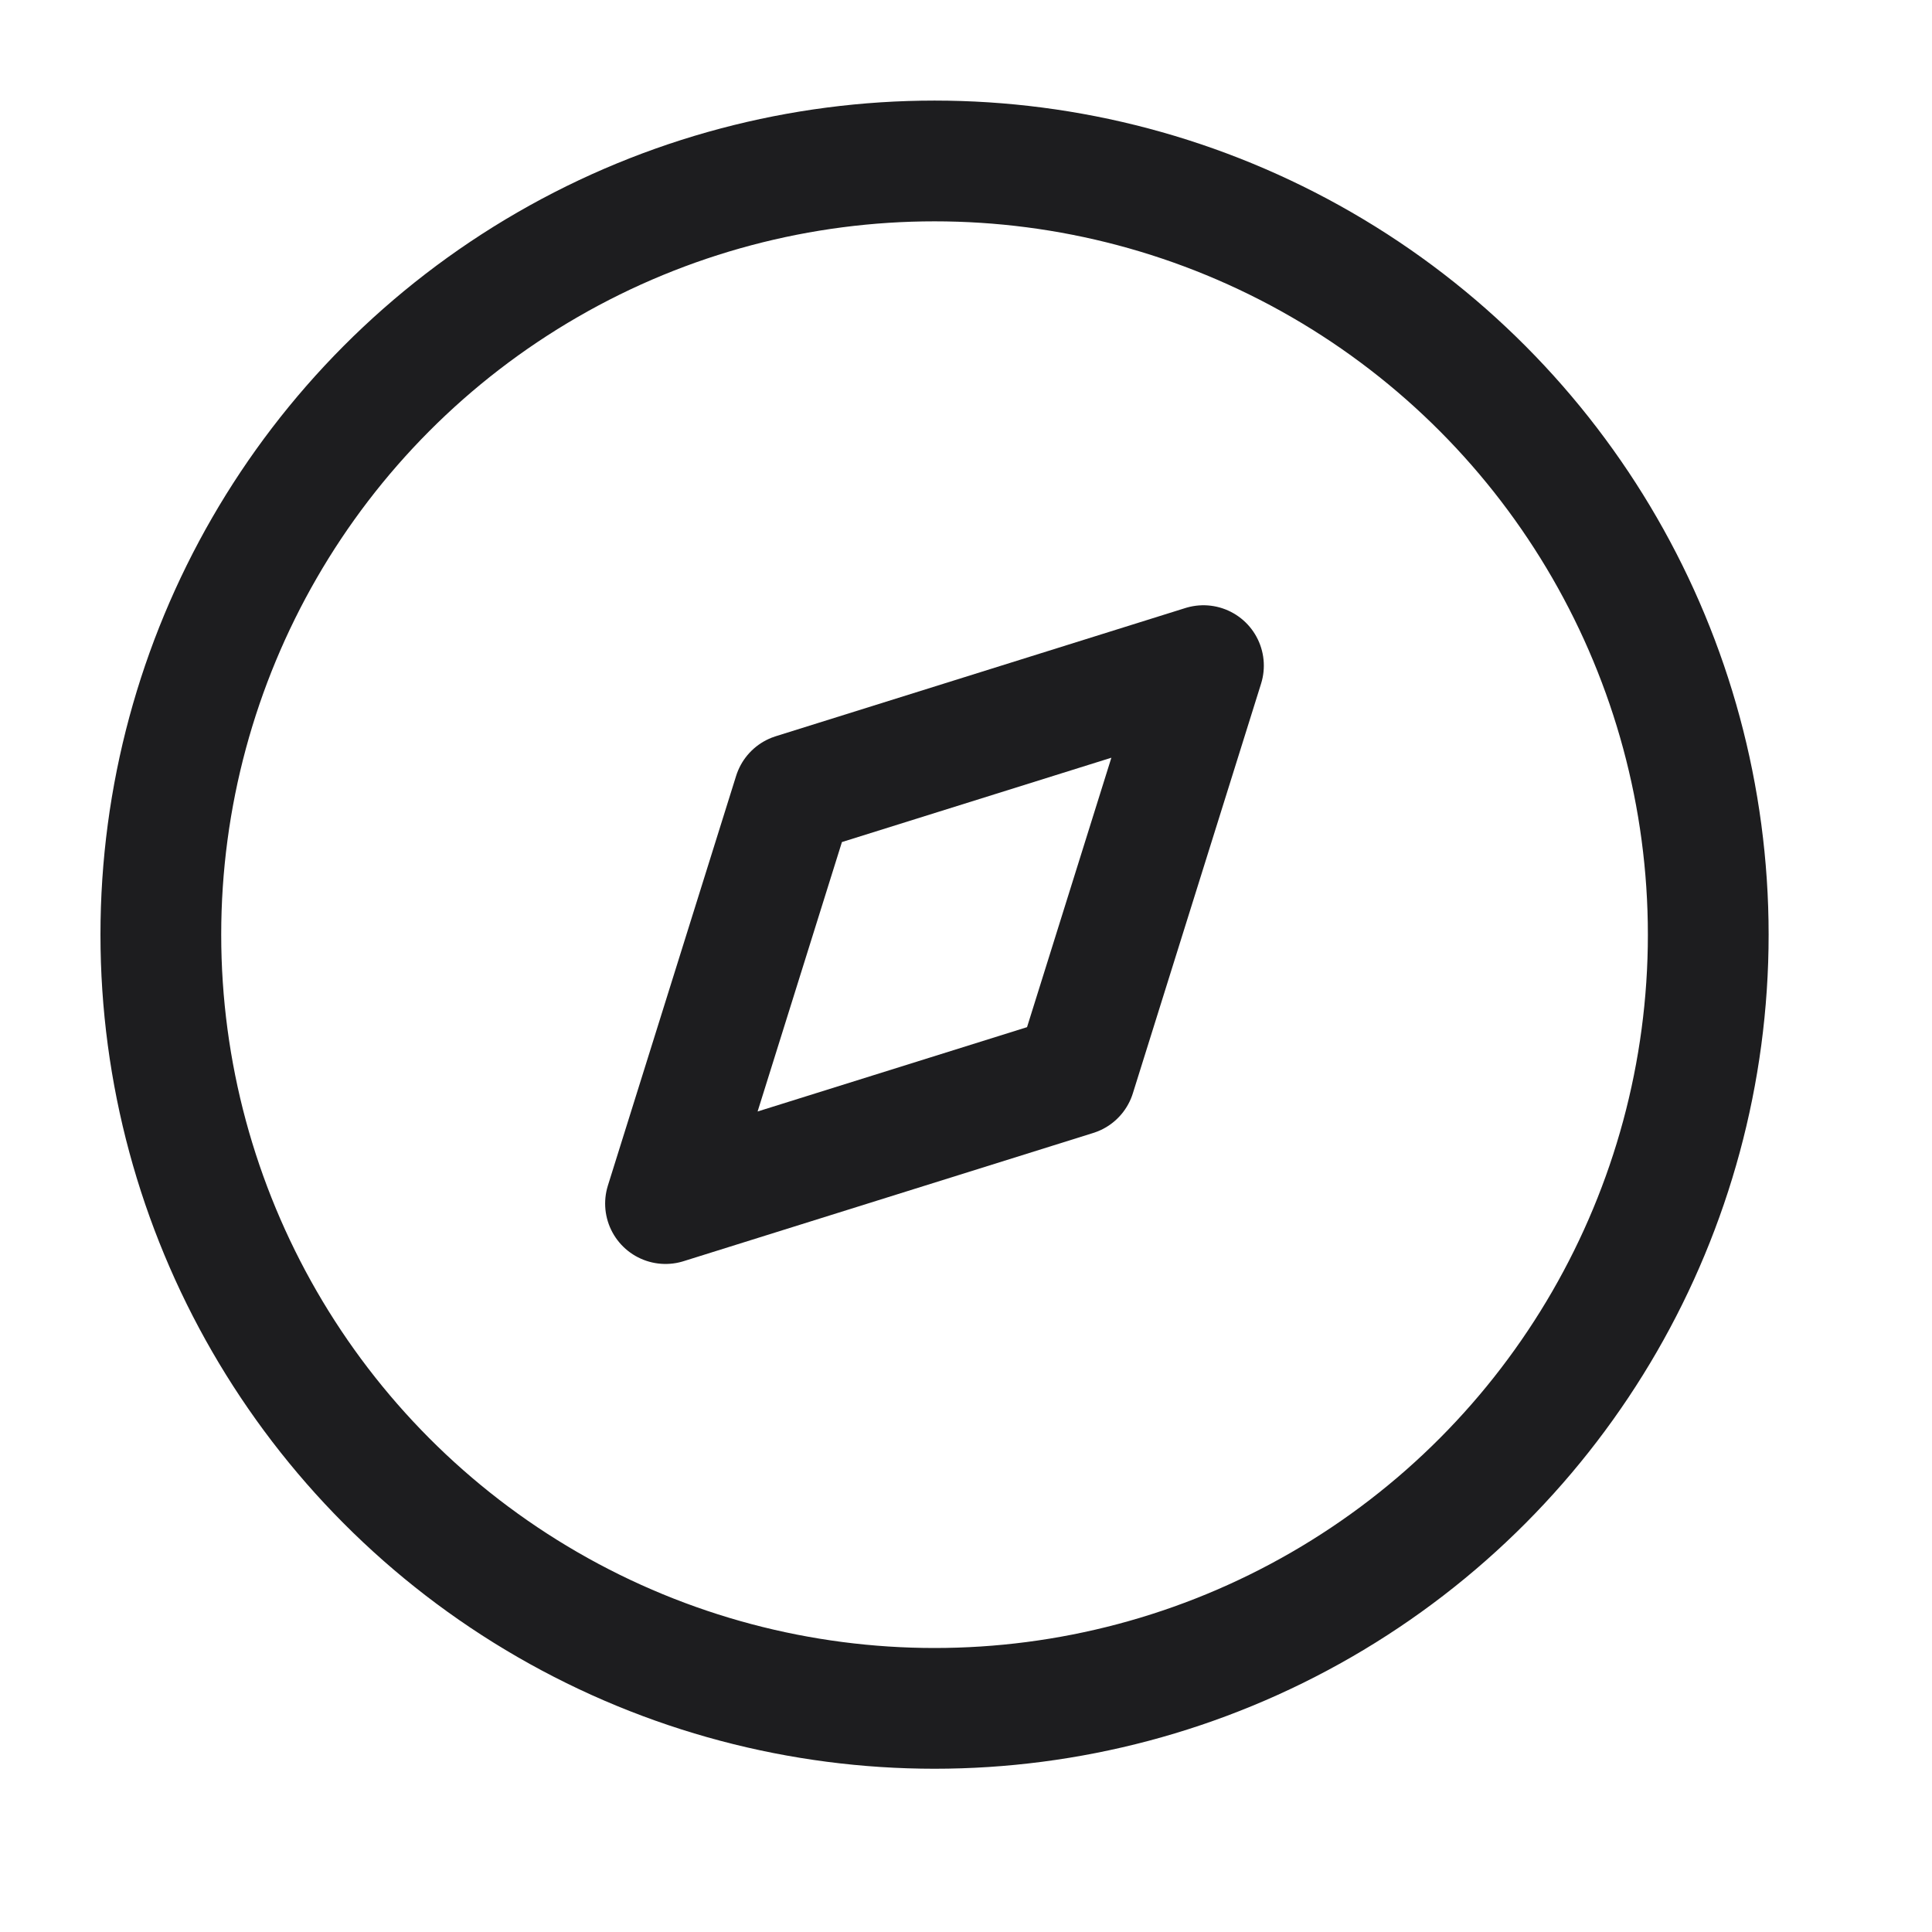
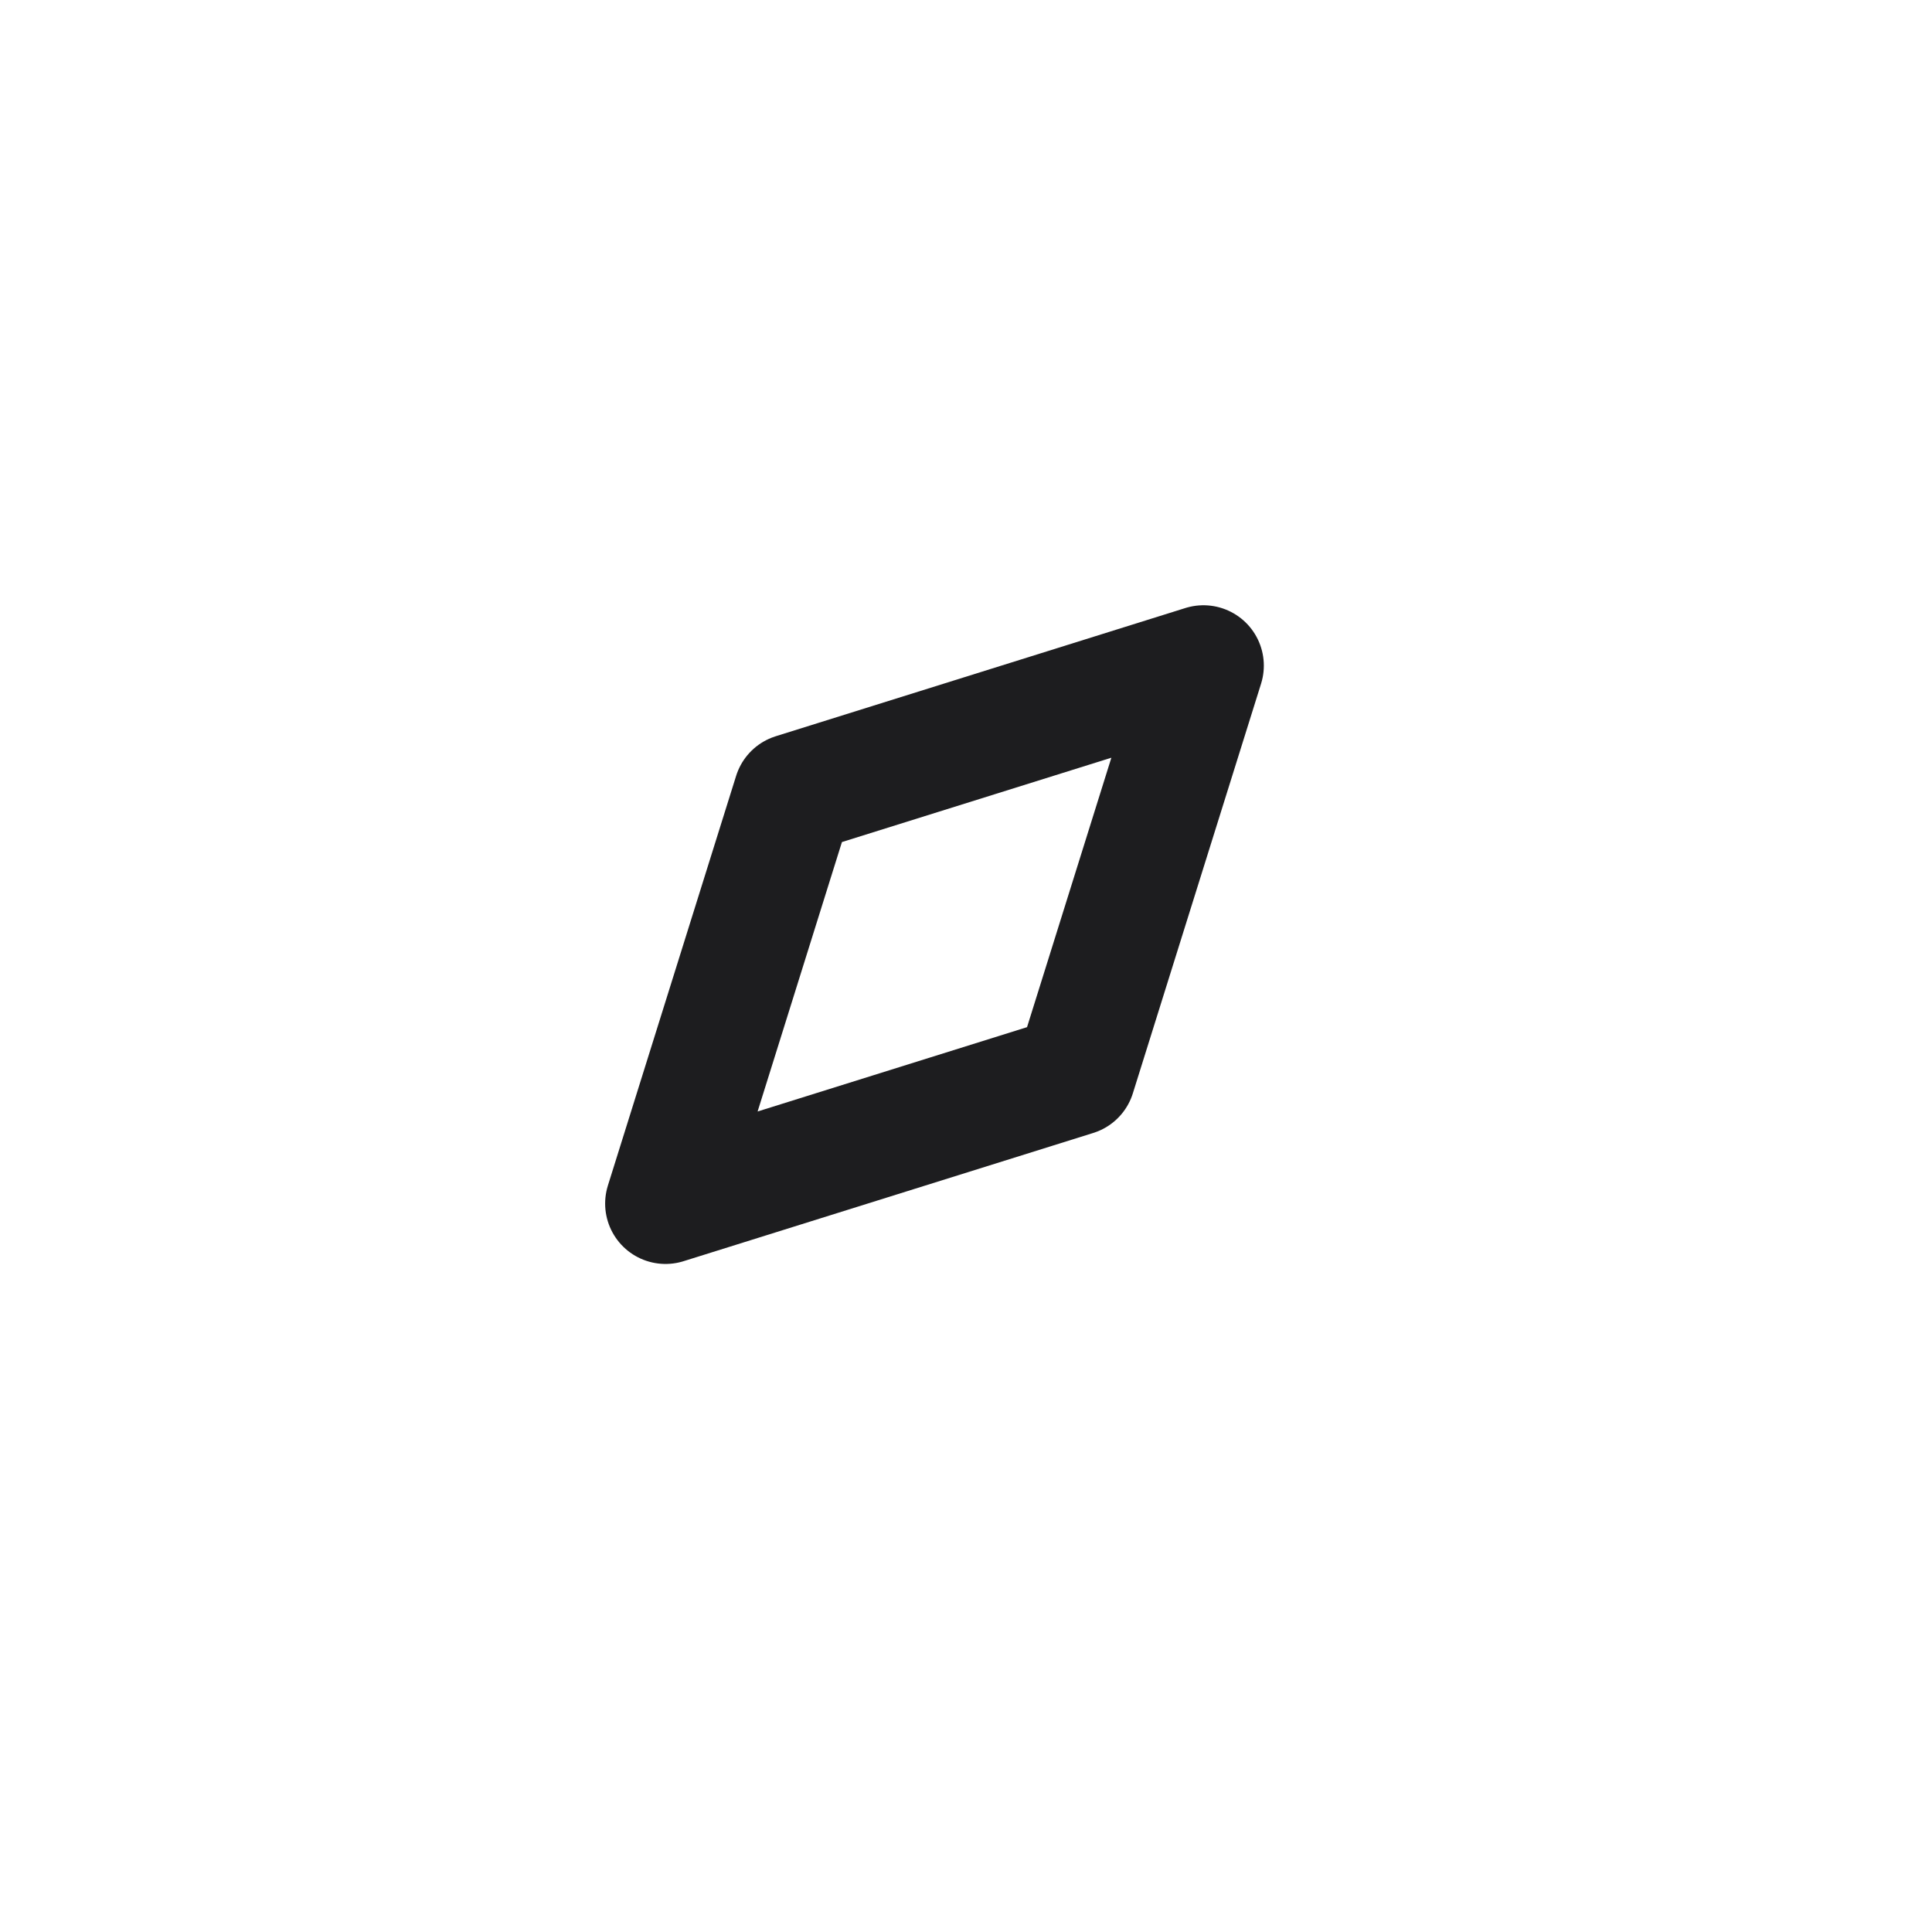
<svg xmlns="http://www.w3.org/2000/svg" fill="none" viewBox="0 0 32 32" height="32" width="32">
  <path stroke-linejoin="round" stroke-linecap="round" stroke-width="2" stroke="#1D1D1F" d="M11.023 19.935L13.147 13.149L19.933 11.025L17.809 17.811L11.023 19.935Z" clip-rule="evenodd" fill-rule="evenodd" />
-   <circle stroke-linejoin="round" stroke-linecap="round" stroke-width="2" stroke="#1D1D1F" r="12.815" cy="15.481" cx="15.479" />
</svg>